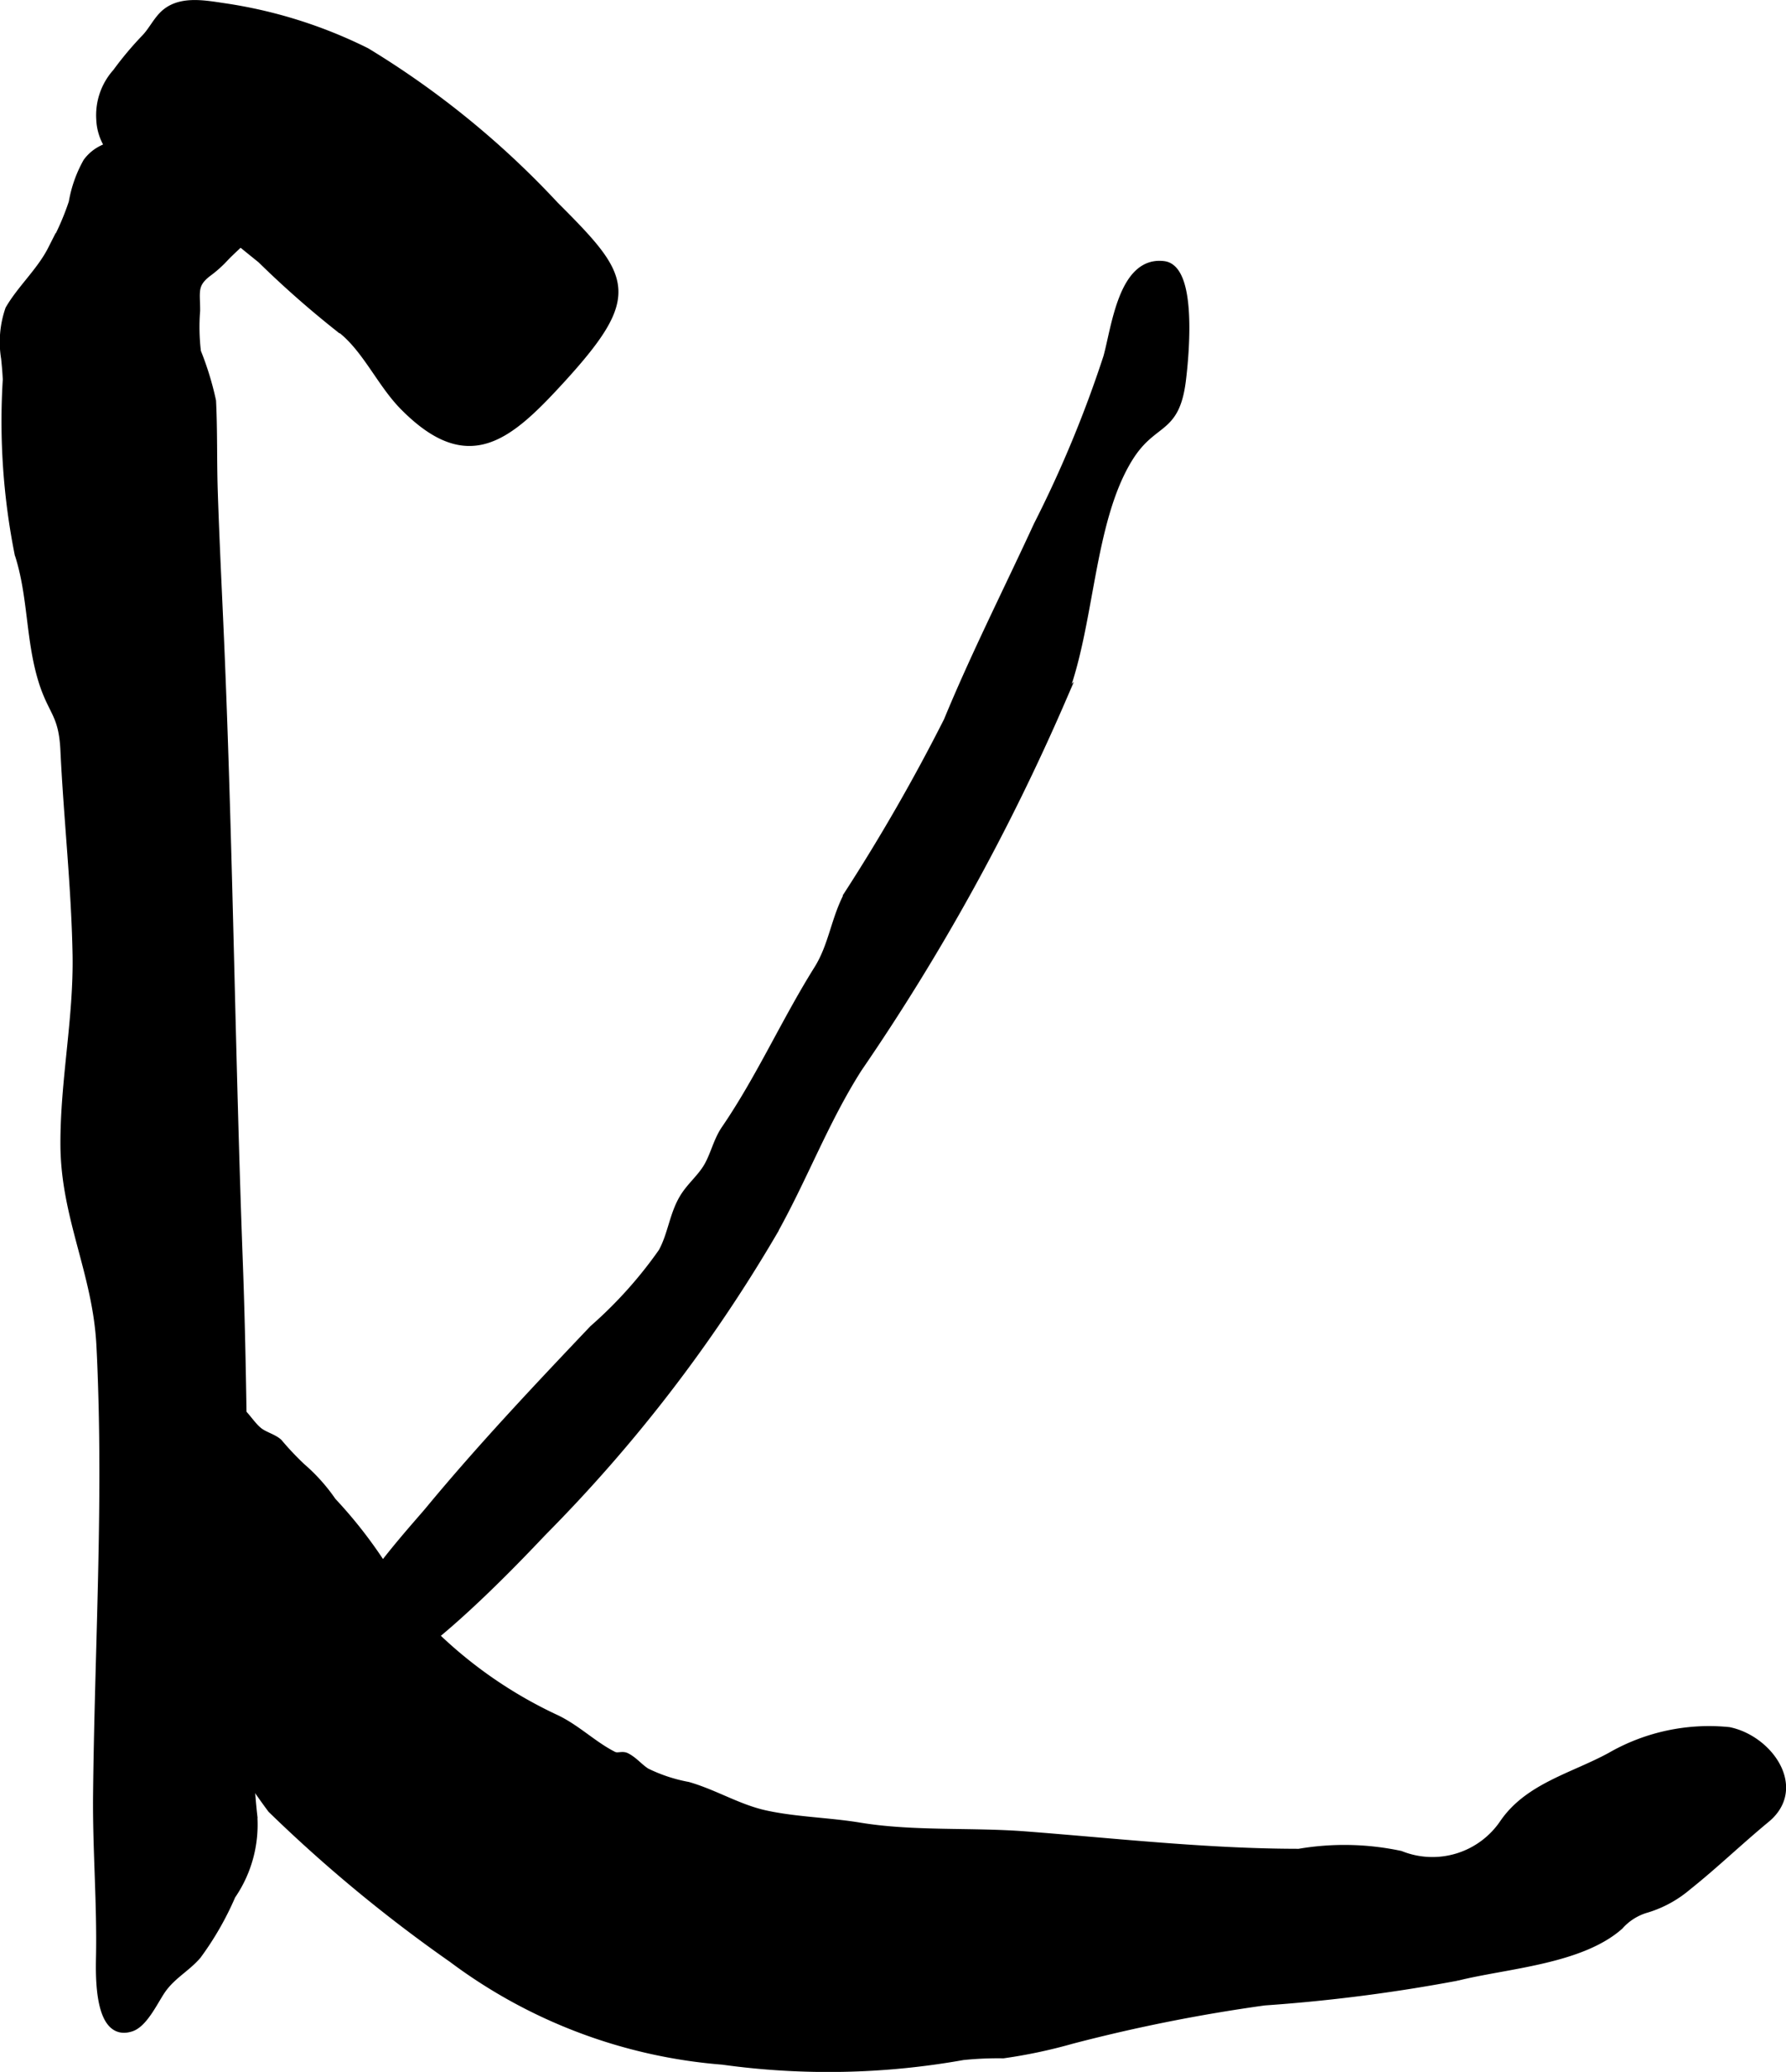
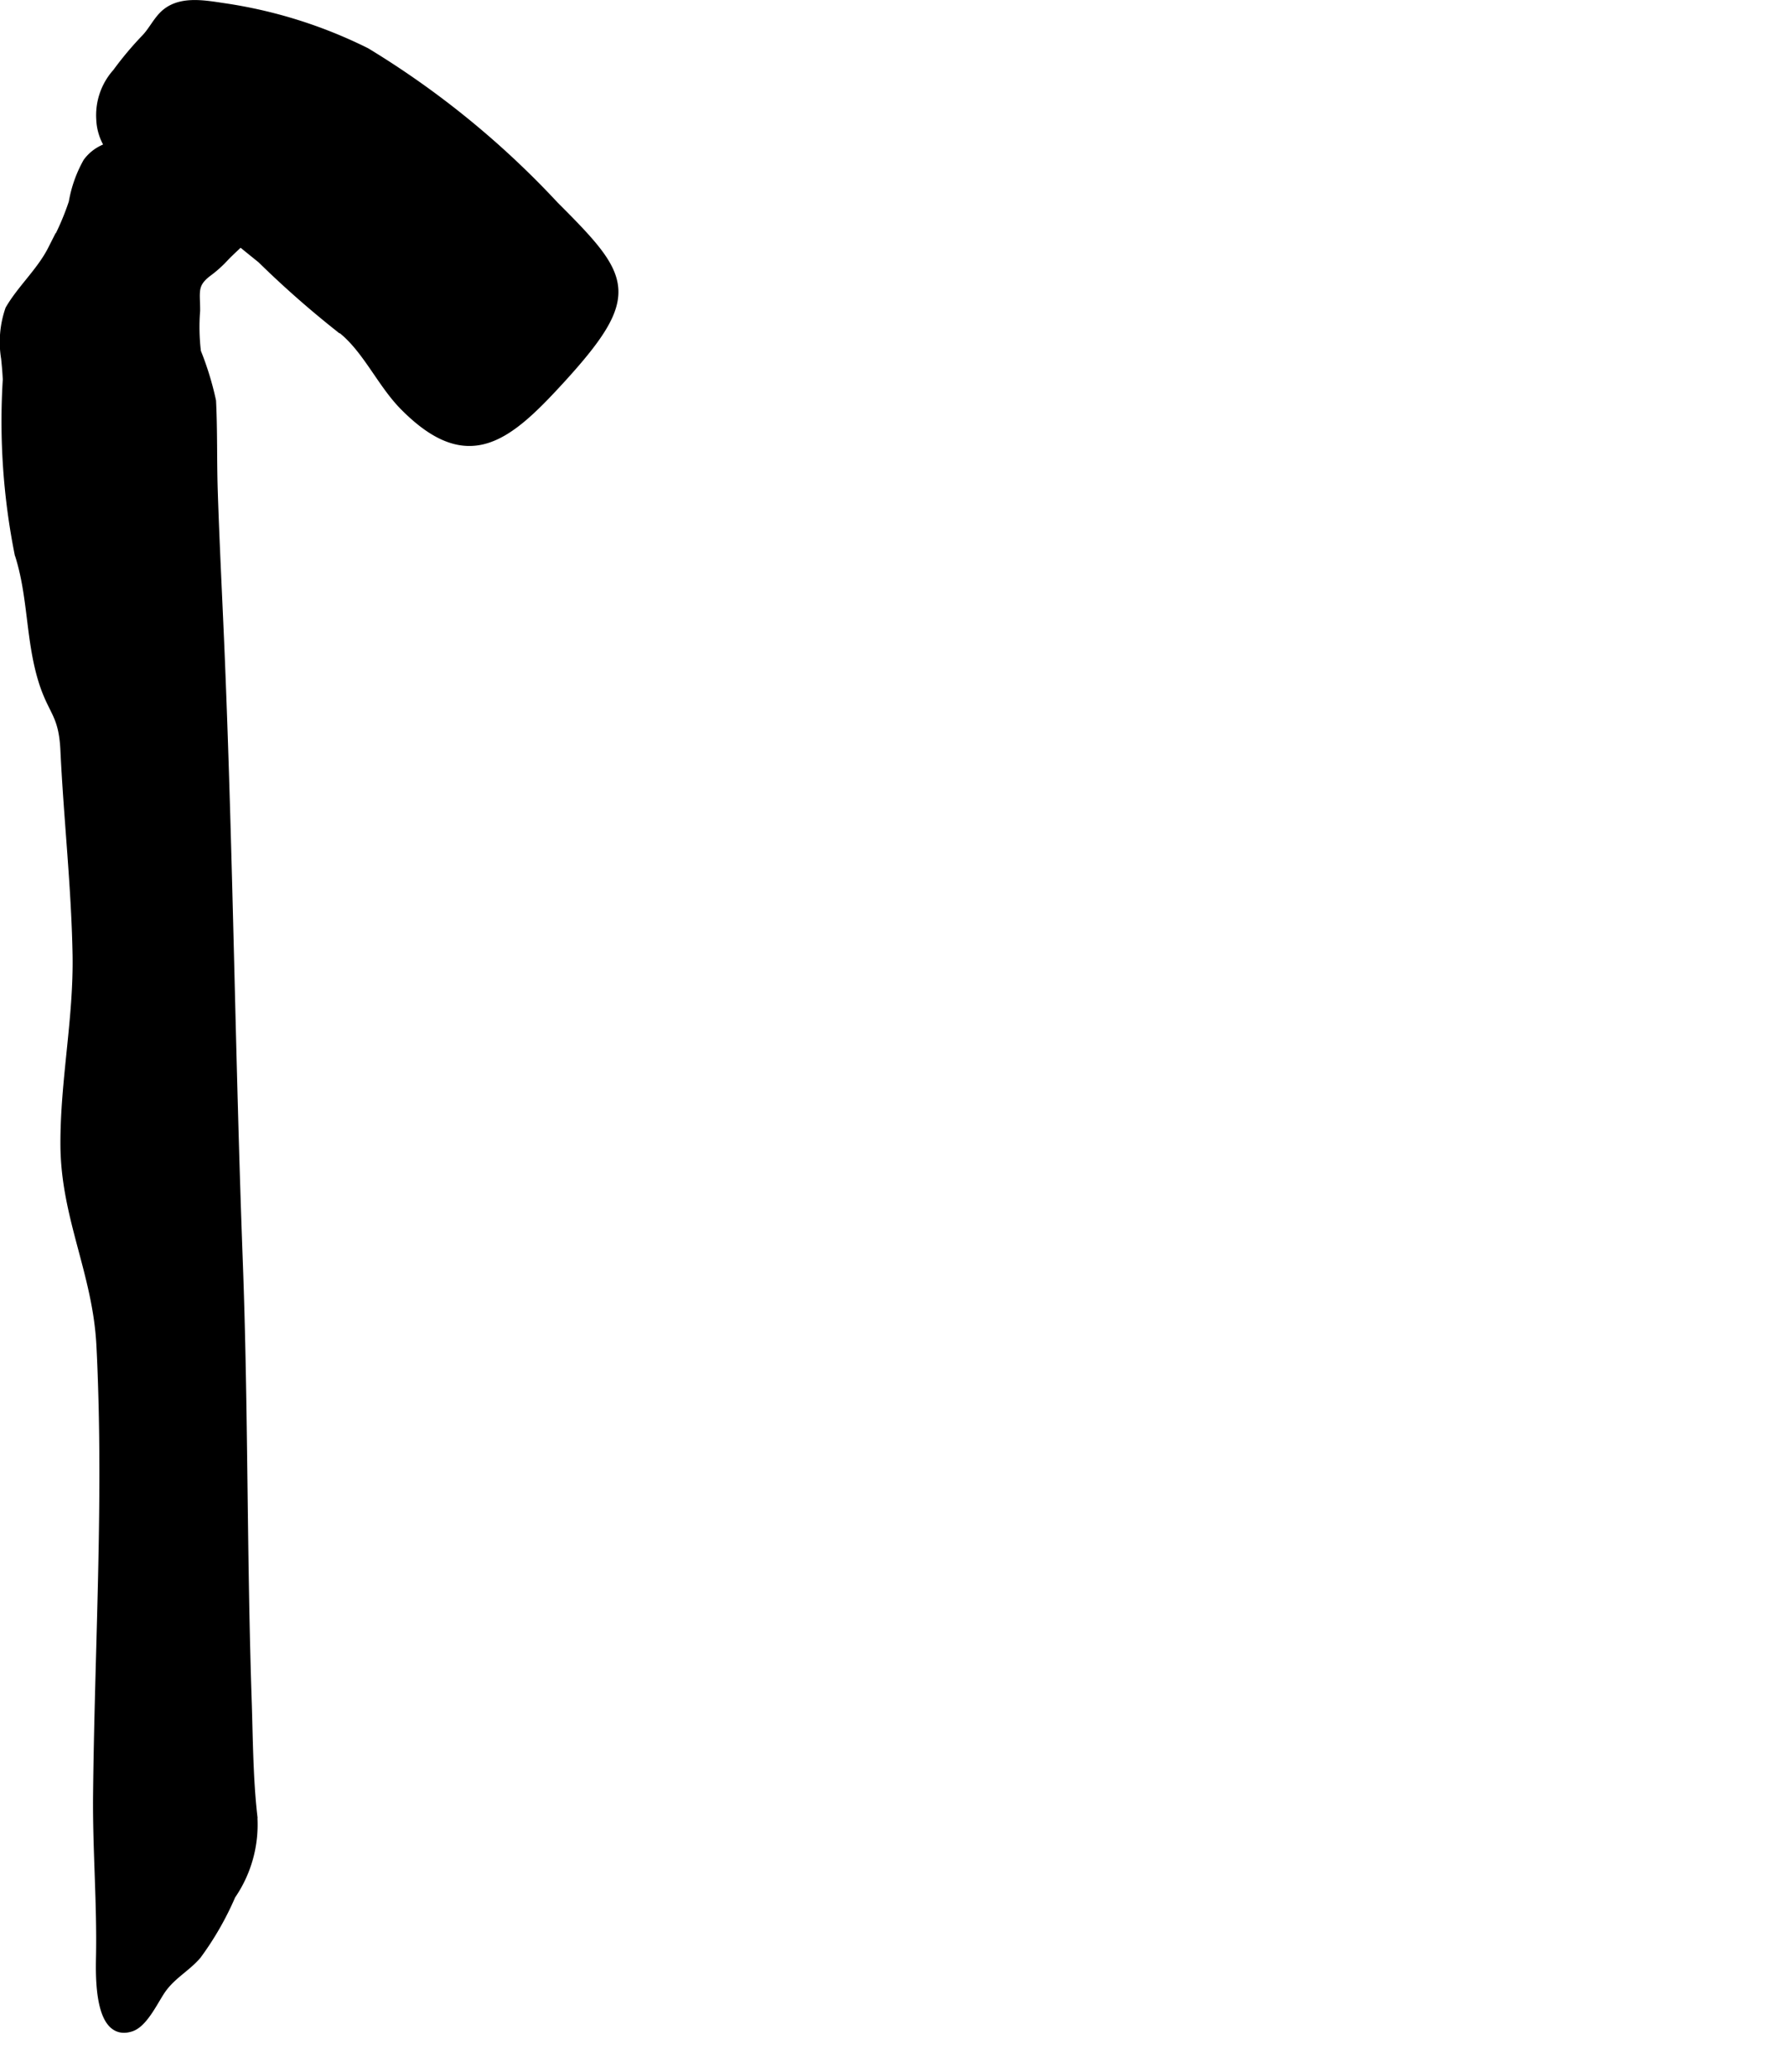
<svg xmlns="http://www.w3.org/2000/svg" version="1.1" width="11.991mm" height="13.904mm" viewBox="0 0 33.991 39.412">
  <defs>
    <style type="text/css">
      .a {
        stroke: #000;
        stroke-miterlimit: 10;
        stroke-width: 0.15px;
      }
    </style>
  </defs>
  <path class="a" d="M4.255.133a8.987,8.987,0,0,1,2.717.851,16.808,16.808,0,0,1,3.589,2.923c1.371,1.369,1.596,1.691.135,3.294-1.025,1.122-1.778,1.776-3.009.534-.467-.47-.752-1.191-1.299-1.548a18.614,18.614,0,0,1-1.417-1.254c-.267-.215-.568-.459-.838-.69-.453-.389-1.139-.716-1.664-1.102a1.019,1.019,0,0,1-.562-.873,1.216,1.216,0,0,1,.31-.892,6.349,6.349,0,0,1,.556-.661c.124-.134.2-.293.324-.421C3.396-.014,3.866.075,4.255.133Z" />
  <path class="a" d="M.128,7.22c-.006-.135-.018-.27-.032-.404a1.904,1.904,0,0,1,.079-.933c.226-.391.599-.721.811-1.14a4.994,4.994,0,0,0,.397-.893,2.38,2.38,0,0,1,.273-.77c.324-.436.914-.36,1.389-.362.451-.001.804-.514,1.224-.159.329.277.778.6.891,1.036.134.521-.307.752-.614,1.045-.097.093-.193.18-.283.276a2.206,2.206,0,0,1-.313.276c-.279.217-.216.357-.216.716a3.953,3.953,0,0,0,.016.784A5.746,5.746,0,0,1,4.037,7.627c.028.566.014,1.136.032,1.702.035,1.083.093,2.165.137,3.247.155,3.793.198,7.609.339,11.4.106,2.809.076,5.625.172,8.431.022.697.026,1.443.105,2.133a2.376,2.376,0,0,1-.413,1.518A5.756,5.756,0,0,1,3.756,37.196c-.2.233-.466.369-.659.632-.148.201-.345.659-.603.743-.629.204-.598-.996-.592-1.34.021-1.028-.066-2.055-.056-3.082.027-2.598.18-5.194.095-7.792-.008-.259-.018-.518-.032-.776-.072-1.375-.68-2.434-.684-3.811-.004-1.215.253-2.399.231-3.612-.024-1.299-.169-2.582-.231-3.88-.032-.69-.221-.718-.408-1.293-.259-.808-.201-1.639-.464-2.449A12.866,12.866,0,0,1,.128,7.22Z" />
-   <path class="a" d="M4.85,27.157a.775.775,0,0,0,.076.07c.11.086.279.126.376.216a5.513,5.513,0,0,0,.438.464,3.4,3.4,0,0,1,.585.653,8.659,8.659,0,0,1,1.022,1.325c.056.108.045.293.118.387.095.124.162.067.256.168.206.223.302.43.533.65a8.447,8.447,0,0,0,2.298,1.59c.413.188.73.516,1.122.713.082.041.167-.016.248.027.15.078.24.201.379.289a3.051,3.051,0,0,0,.793.262c.514.148.956.43,1.479.543.58.126,1.198.134,1.791.232,1.017.167,2.117.088,3.14.166,1.723.132,3.479.332,5.218.332a5.124,5.124,0,0,1,1.931.039,1.635,1.635,0,0,0,1.968-.608c.476-.687,1.326-.879,2.032-1.265a3.758,3.758,0,0,1,2.254-.481c.765.159,1.415,1.085.706,1.67-.507.418-.981.876-1.496,1.286a2.171,2.171,0,0,1-.771.423,1.091,1.091,0,0,0-.524.327c-.742.658-2.161.737-3.087.968a31.618,31.618,0,0,1-3.67.471,31.666,31.666,0,0,0-3.67.731,9.736,9.736,0,0,1-1.301.275,6.61,6.61,0,0,0-.767.033,14.593,14.593,0,0,1-4.573.088,9.884,9.884,0,0,1-5.146-1.941,27.736,27.736,0,0,1-3.441-2.845,13.601,13.601,0,0,1-2.113-4.212c-.301-.79-.57-1.146-.102-1.785.44-.601.144-2.308,1.474-1.68C4.605,26.823,4.716,27.017,4.85,27.157Z" />
-   <path class="a" d="M19.746,9.993a22.484,22.484,0,0,0,1.327-3.199c.156-.557.288-1.851,1.076-1.753.553.07.412,1.669.345,2.203-.124.977-.545.728-1.005,1.464-.76,1.222-.722,3.211-1.275,4.591a41.638,41.638,0,0,1-3.882,7.024c-.647,1.016-1.045,2.108-1.64,3.158a28.612,28.612,0,0,1-4.342,5.641c-.362.374-3.135,3.377-3.807,2.743-.678-.64,1.281-2.722,1.626-3.14.988-1.193,2.053-2.321,3.12-3.444a8.212,8.212,0,0,0,1.315-1.464c.182-.33.209-.711.408-1.037.132-.216.329-.371.456-.588.132-.228.183-.492.334-.712.663-.969,1.141-2.049,1.763-3.042.283-.452.322-.953.58-1.432a36.069,36.069,0,0,0,1.89-3.293C18.556,12.451,19.175,11.232,19.746,9.993Z" />
</svg>